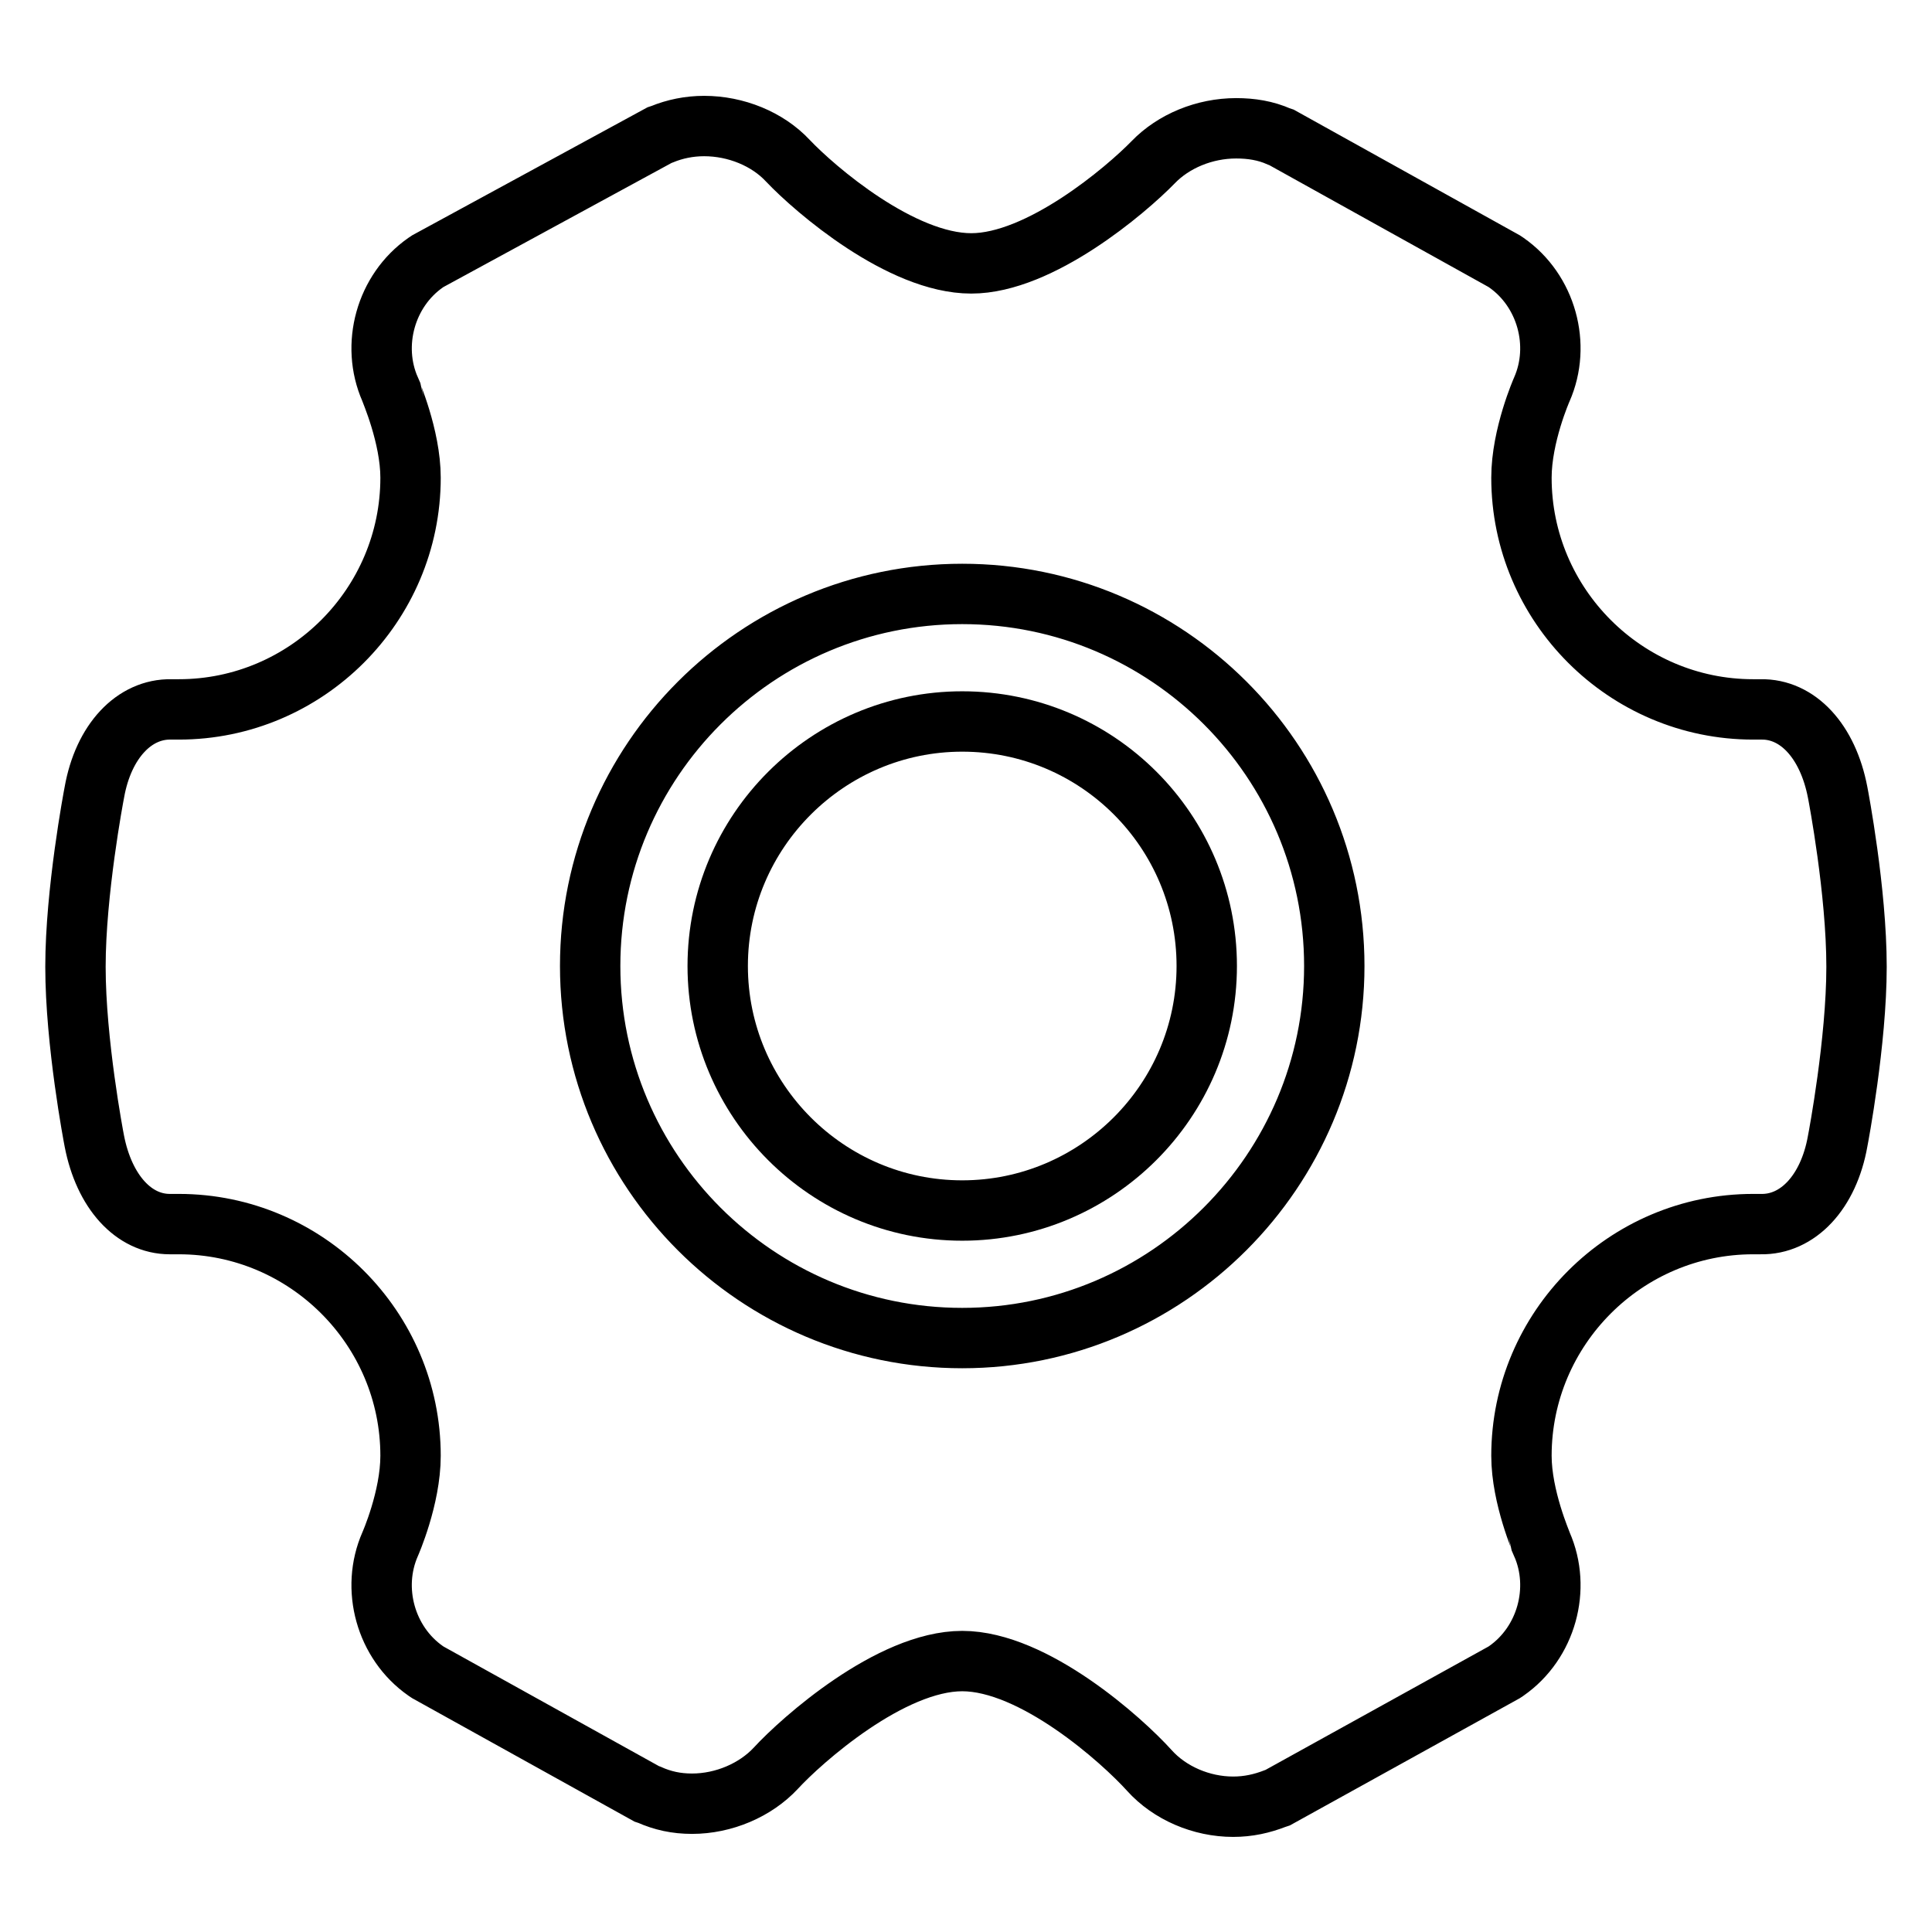
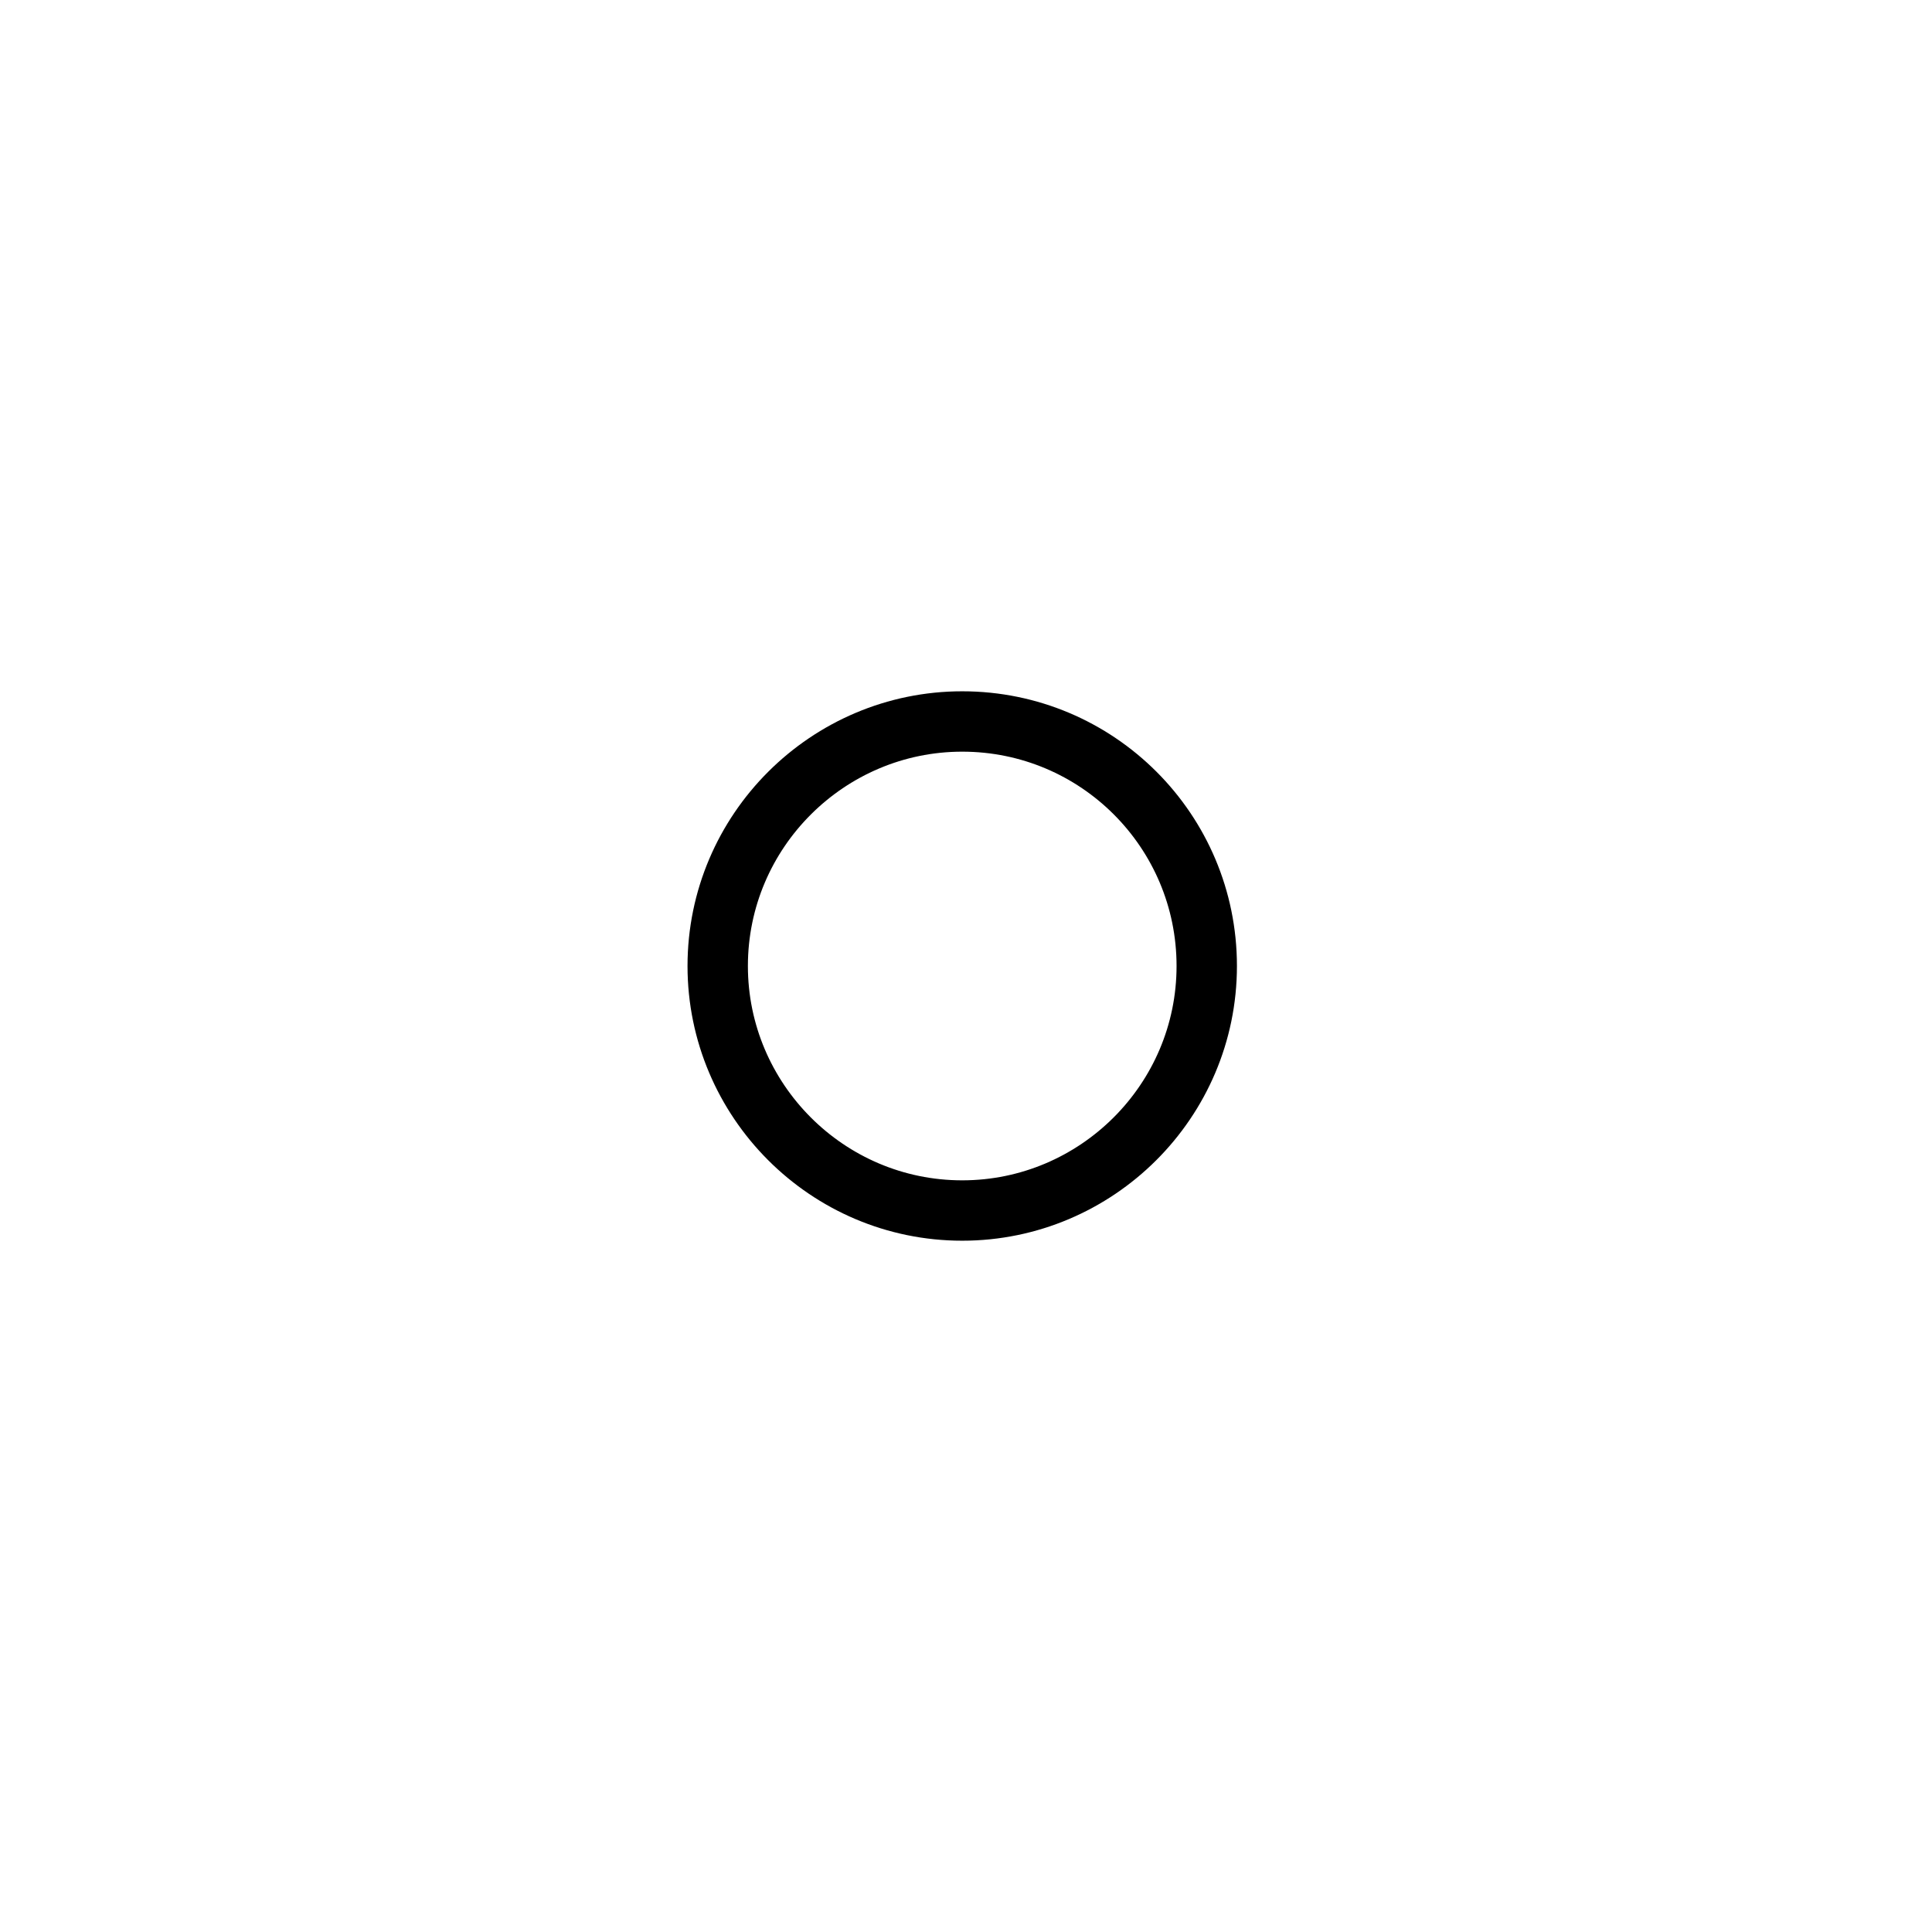
<svg xmlns="http://www.w3.org/2000/svg" version="1.1" x="0px" y="0px" viewBox="0 0 256 256" enable-background="new 0 0 256 256" xml:space="preserve">
  <g>
-     <path stroke-width="8" fill-opacity="0" stroke="#000000" d="M243.5,105c-1.3-6.8-5.3-11.1-10.2-11h-1c-16.9,0-30.7-13.8-30.7-30.7c0-5.6,2.7-11.7,2.7-11.7 c2.6-5.9,0.6-13.1-4.7-16.8l-0.3-0.2l-29.5-16.4l-0.3-0.1c-1.8-0.8-3.7-1.1-5.7-1.1c-4.2,0-8.3,1.7-11,4.5 c-3.6,3.7-15,13.4-24.1,13.4c-9.3,0-20.7-9.8-24.3-13.6c-2.7-2.9-6.9-4.6-11.1-4.6c-2,0-3.9,0.4-5.6,1.1l-0.3,0.1L56.7,34.6 l-0.3,0.2c-5.3,3.7-7.3,10.9-4.7,16.8c0,0.1,2.7,6.2,2.7,11.7C54.4,80.2,40.6,94,23.7,94h-1c-4.9-0.1-9,4.2-10.2,11 c-0.1,0.5-2.5,13.2-2.5,23.1c0,10,2.4,22.6,2.5,23.1c1.3,6.7,5.2,11,10,11h1.2c16.9,0,30.7,13.8,30.7,30.7c0,5.6-2.7,11.7-2.7,11.7 c-2.6,5.9-0.6,13.1,4.7,16.8l0.3,0.2l29,16.1l0.3,0.1c1.8,0.8,3.6,1.2,5.7,1.2c4.2,0,8.4-1.8,11.1-4.7c3.4-3.7,15.2-14.2,24.7-14.2 c9.5,0,21.2,10.5,24.8,14.5c2.7,3,6.9,4.8,11.1,4.8c2,0,3.8-0.4,5.6-1.1l0.3-0.1l30-16.6l0.3-0.2c5.3-3.7,7.3-10.9,4.7-16.8 c0-0.1-2.7-6.2-2.7-11.7c0-16.9,13.8-30.7,30.7-30.7h1c4.9,0.1,9-4.2,10.2-11c0.1-0.5,2.5-13.2,2.5-23.1 C246,118.1,243.6,105.5,243.5,105L243.5,105z M127.5,177.3c-27.2,0-49.3-22.1-49.3-49.3c0-27.2,22.1-49.3,49.3-49.3 c27.2,0,49.3,22.1,49.3,49.3C176.8,155.1,154.7,177.3,127.5,177.3z" />
    <path stroke-width="8" fill-opacity="0" stroke="#000000" d="M127.5,95.6c-17.8,0-32.4,14.5-32.4,32.4c0,17.8,14.5,32.4,32.4,32.4c17.8,0,32.4-14.5,32.4-32.4 C159.9,110.1,145.4,95.6,127.5,95.6z" />
  </g>
</svg>